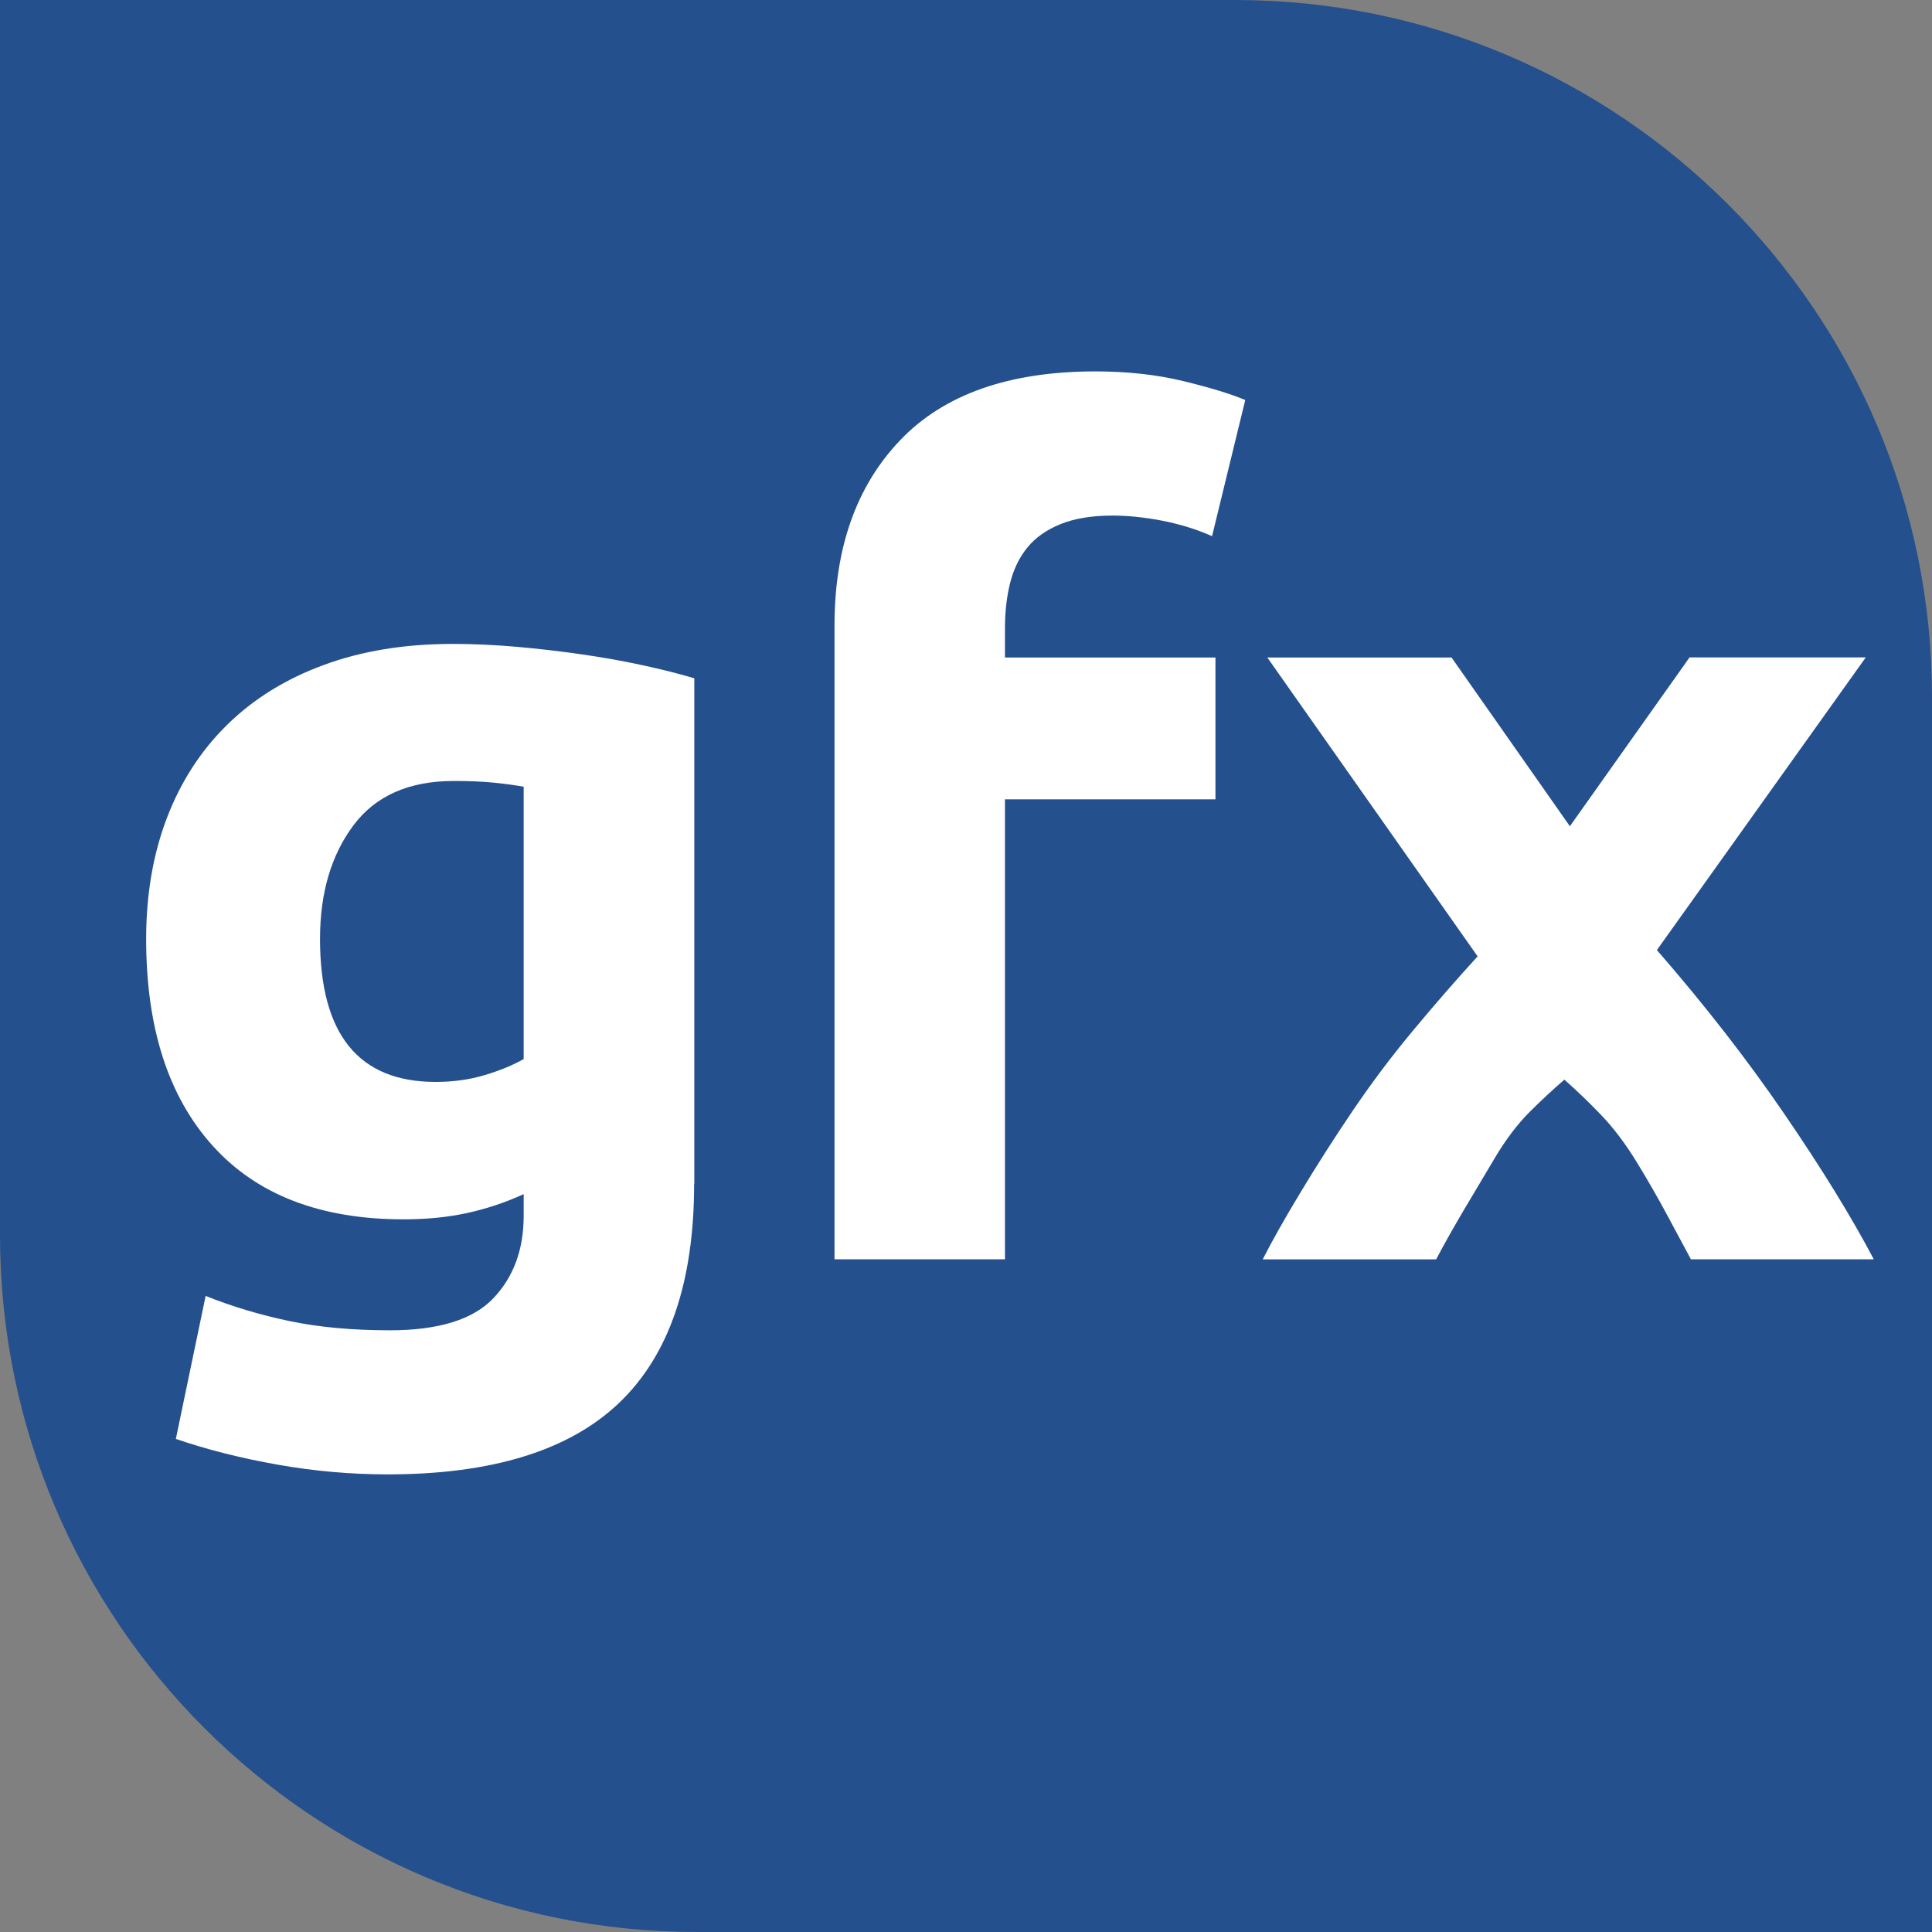
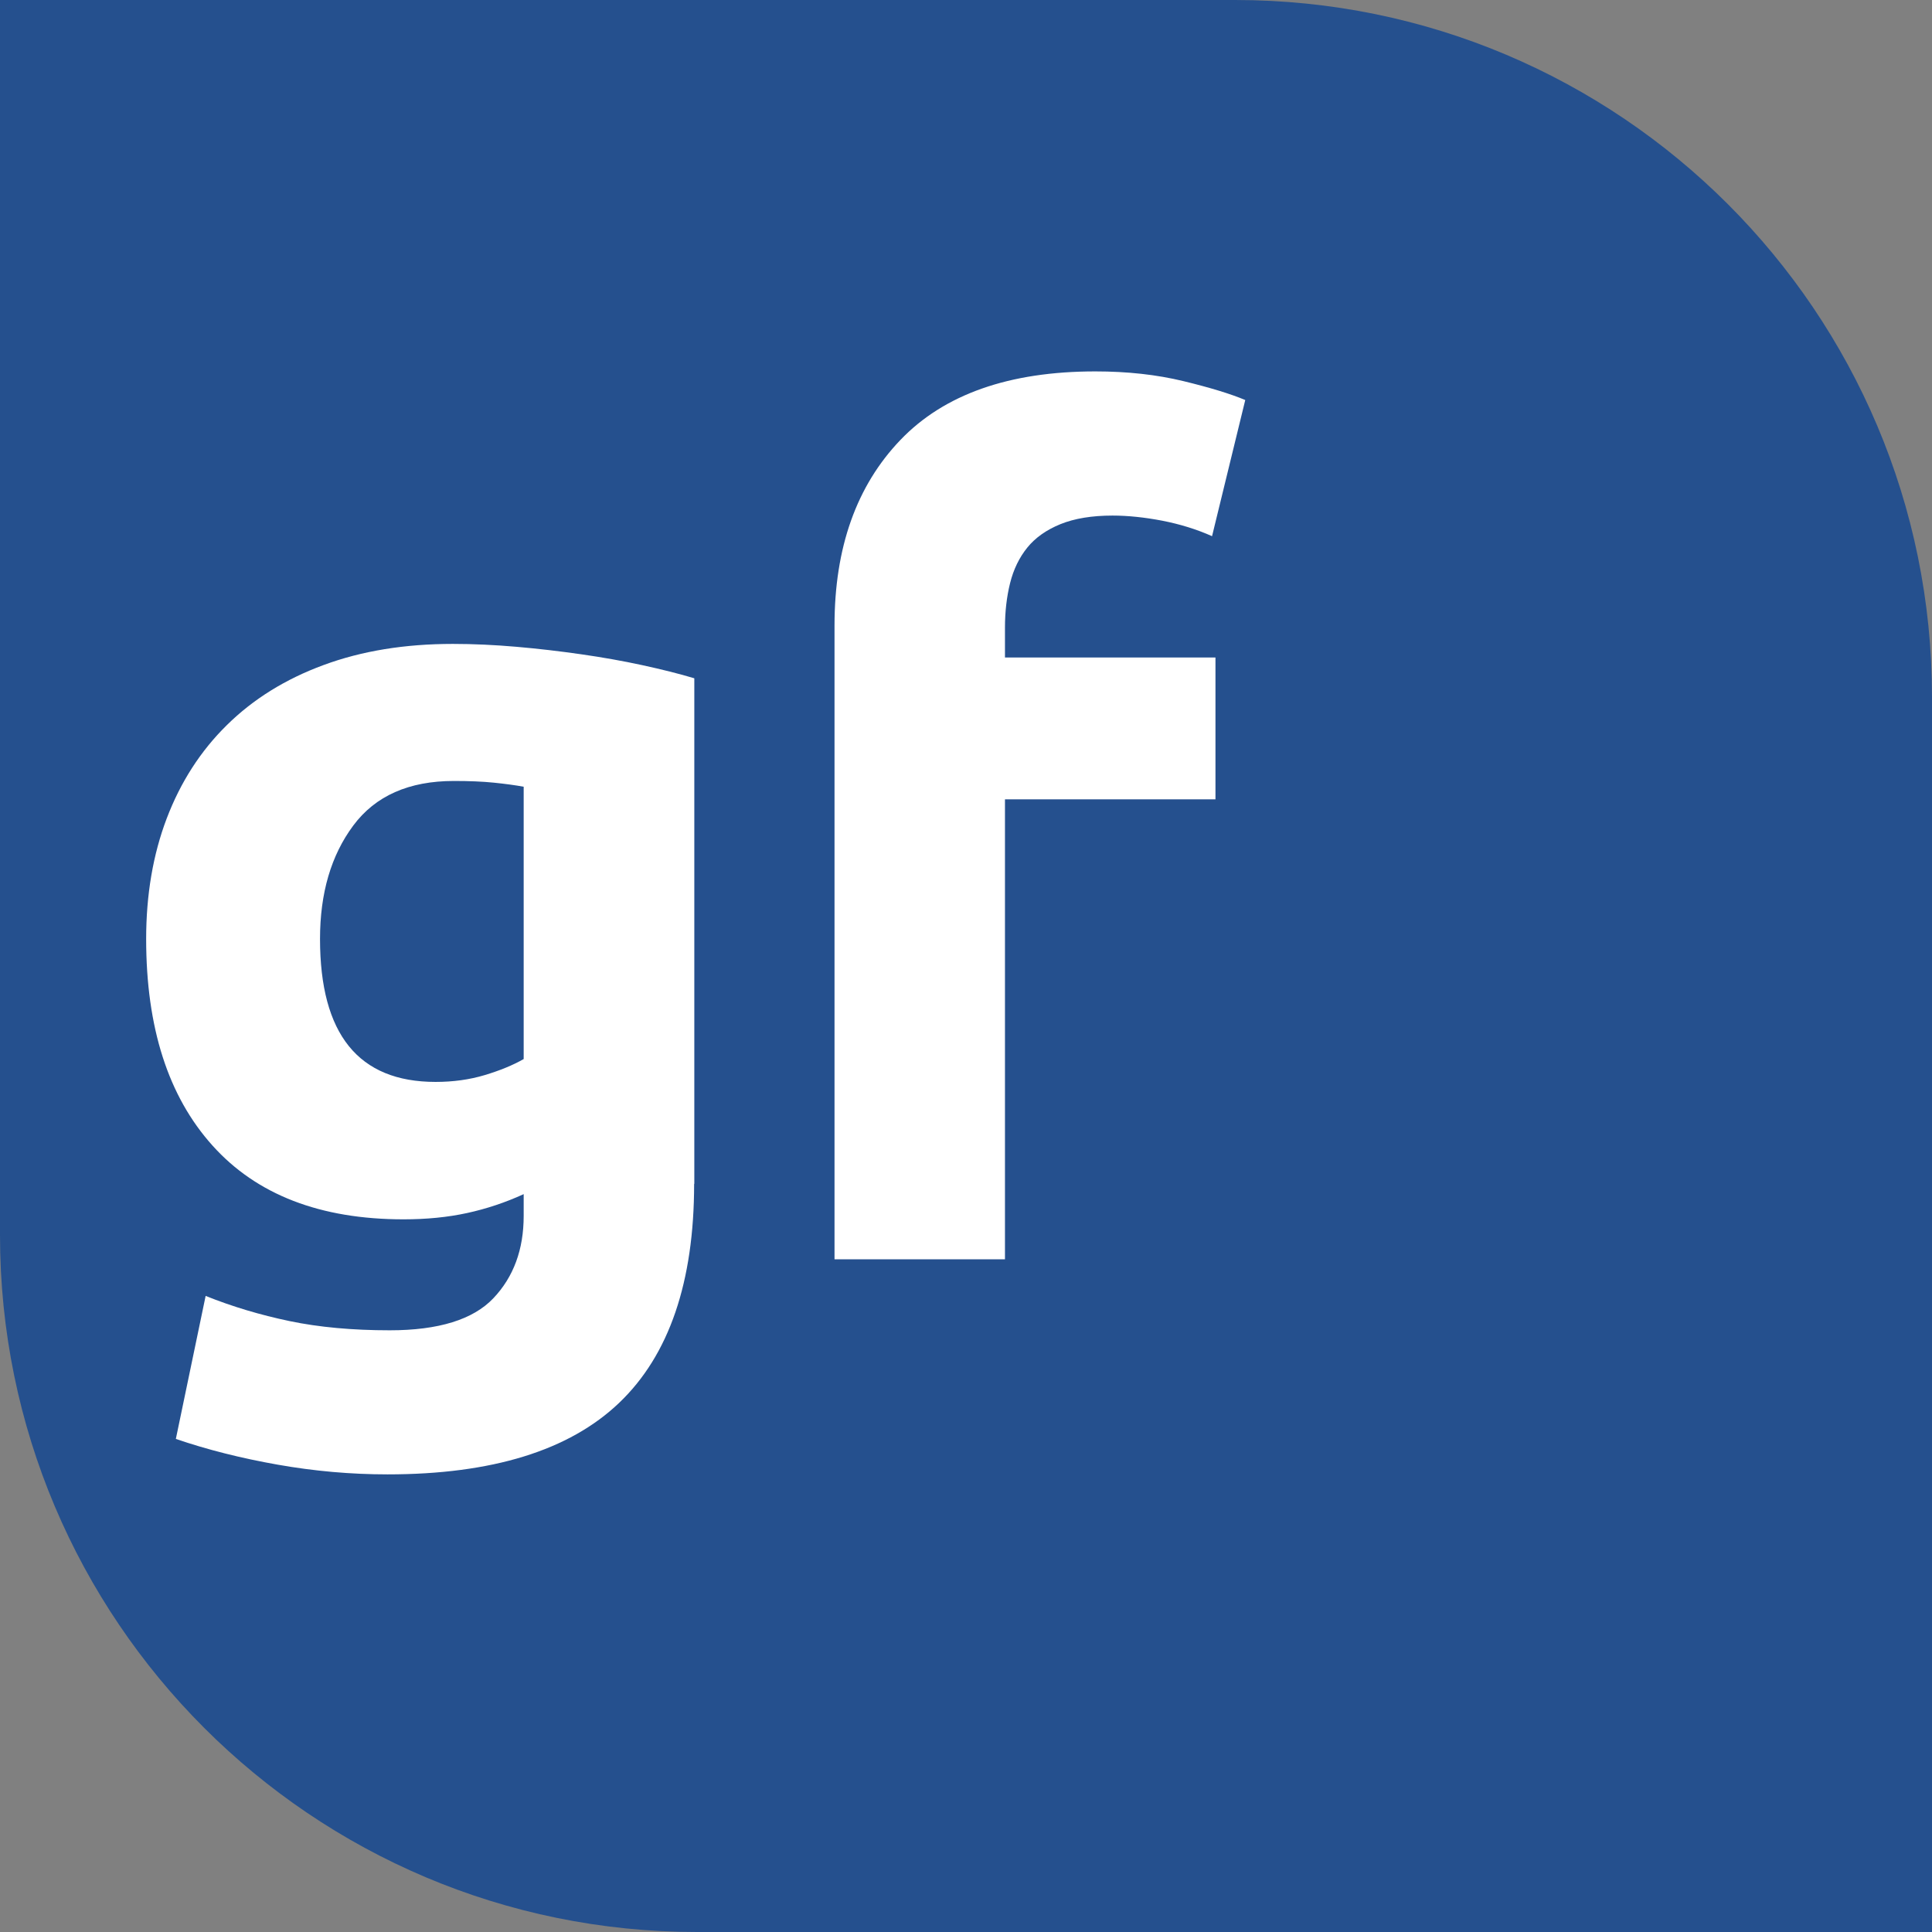
<svg xmlns="http://www.w3.org/2000/svg" id="Layer_2" data-name="Layer 2" viewBox="0 0 214.68 214.68">
  <rect x="0" y="0" width="214.68" height="214.68" fill="#808080" stroke="none" />
  <defs>
    <style>
      .cls-1 {
        fill: #25508e;
      }

      .cls-1, .cls-2 {
        stroke-width: 0px;
      }

      .cls-2 {
        fill: #fff;
      }
    </style>
  </defs>
  <g id="Layer_1-2" data-name="Layer 1">
    <path class="cls-1" d="M214.68,214.68H77.45C34.67,214.68,0,180,0,137.23V0h137.23c42.77,0,77.45,34.67,77.45,77.45v137.23Z" />
    <g>
      <path class="cls-2" d="M77.13,131.53c0,10.93-2.78,19.05-8.33,24.35-5.55,5.3-14.13,7.95-25.74,7.95-4.07,0-8.14-.36-12.21-1.08-4.07-.72-7.84-1.67-11.31-2.86l3.31-15.89c2.97,1.19,6.08,2.12,9.34,2.8,3.26.68,6.97,1.02,11.12,1.02,5.42,0,9.26-1.19,11.51-3.56,2.25-2.37,3.37-5.42,3.37-9.15v-2.42c-2.03.93-4.13,1.63-6.29,2.1-2.16.47-4.51.7-7.06.7-9.24,0-16.32-2.73-21.23-8.2-4.92-5.47-7.37-13.11-7.37-22.95,0-4.91.76-9.39,2.29-13.41,1.53-4.02,3.75-7.48,6.68-10.36,2.92-2.88,6.5-5.11,10.74-6.67,4.24-1.57,9.03-2.35,14.37-2.35,2.29,0,4.64.11,7.06.32,2.42.21,4.81.49,7.18.83,2.37.34,4.64.74,6.8,1.21,2.16.47,4.09.95,5.79,1.46v56.19ZM35.56,104.33c0,10.6,4.28,15.89,12.84,15.89,1.95,0,3.77-.25,5.47-.76,1.69-.51,3.13-1.1,4.32-1.78v-30.26c-.93-.17-2.03-.32-3.3-.45-1.27-.13-2.76-.19-4.45-.19-5,0-8.73,1.65-11.19,4.96-2.46,3.31-3.69,7.5-3.69,12.59Z" />
      <path class="cls-2" d="M121.71,41.27c3.56,0,6.82.36,9.79,1.08,2.97.72,5.25,1.42,6.87,2.1l-3.69,15.13c-1.7-.76-3.54-1.33-5.53-1.72-1.99-.38-3.84-.57-5.53-.57-2.29,0-4.22.32-5.78.95-1.57.64-2.8,1.51-3.69,2.61-.89,1.1-1.53,2.42-1.91,3.94-.38,1.53-.57,3.18-.57,4.96v3.31h23.39v15.76h-23.39v51.11h-18.94v-70.43c0-8.65,2.44-15.51,7.31-20.6,4.87-5.09,12.1-7.63,21.68-7.63Z" />
-       <path class="cls-2" d="M174.45,91.8l13.29-18.75h19.58l-23.21,32.52c5.32,6.11,10.04,12.18,14.17,18.22,4.13,6.04,7.44,11.41,9.93,16.14h-20.32c-.69-1.28-1.54-2.87-2.56-4.77-1.02-1.91-2.16-3.9-3.43-5.98-1.27-2.08-2.6-3.84-3.98-5.28s-2.75-2.75-4.09-3.93c-1.28,1.1-2.58,2.31-3.91,3.64-1.32,1.33-2.58,2.99-3.77,4.98-1.19,1.99-2.36,3.96-3.51,5.9-1.15,1.95-2.17,3.76-3.06,5.45h-19.27c1.06-2.09,2.47-4.58,4.22-7.48s3.66-5.9,5.75-8.99c2.09-3.09,4.34-6.09,6.77-9,2.42-2.91,4.81-5.65,7.14-8.2-4.16-5.91-8.15-11.58-11.99-17.04-3.84-5.45-7.63-10.84-11.38-16.17h20.47l13.15,18.75Z" />
    </g>
  </g>
</svg>